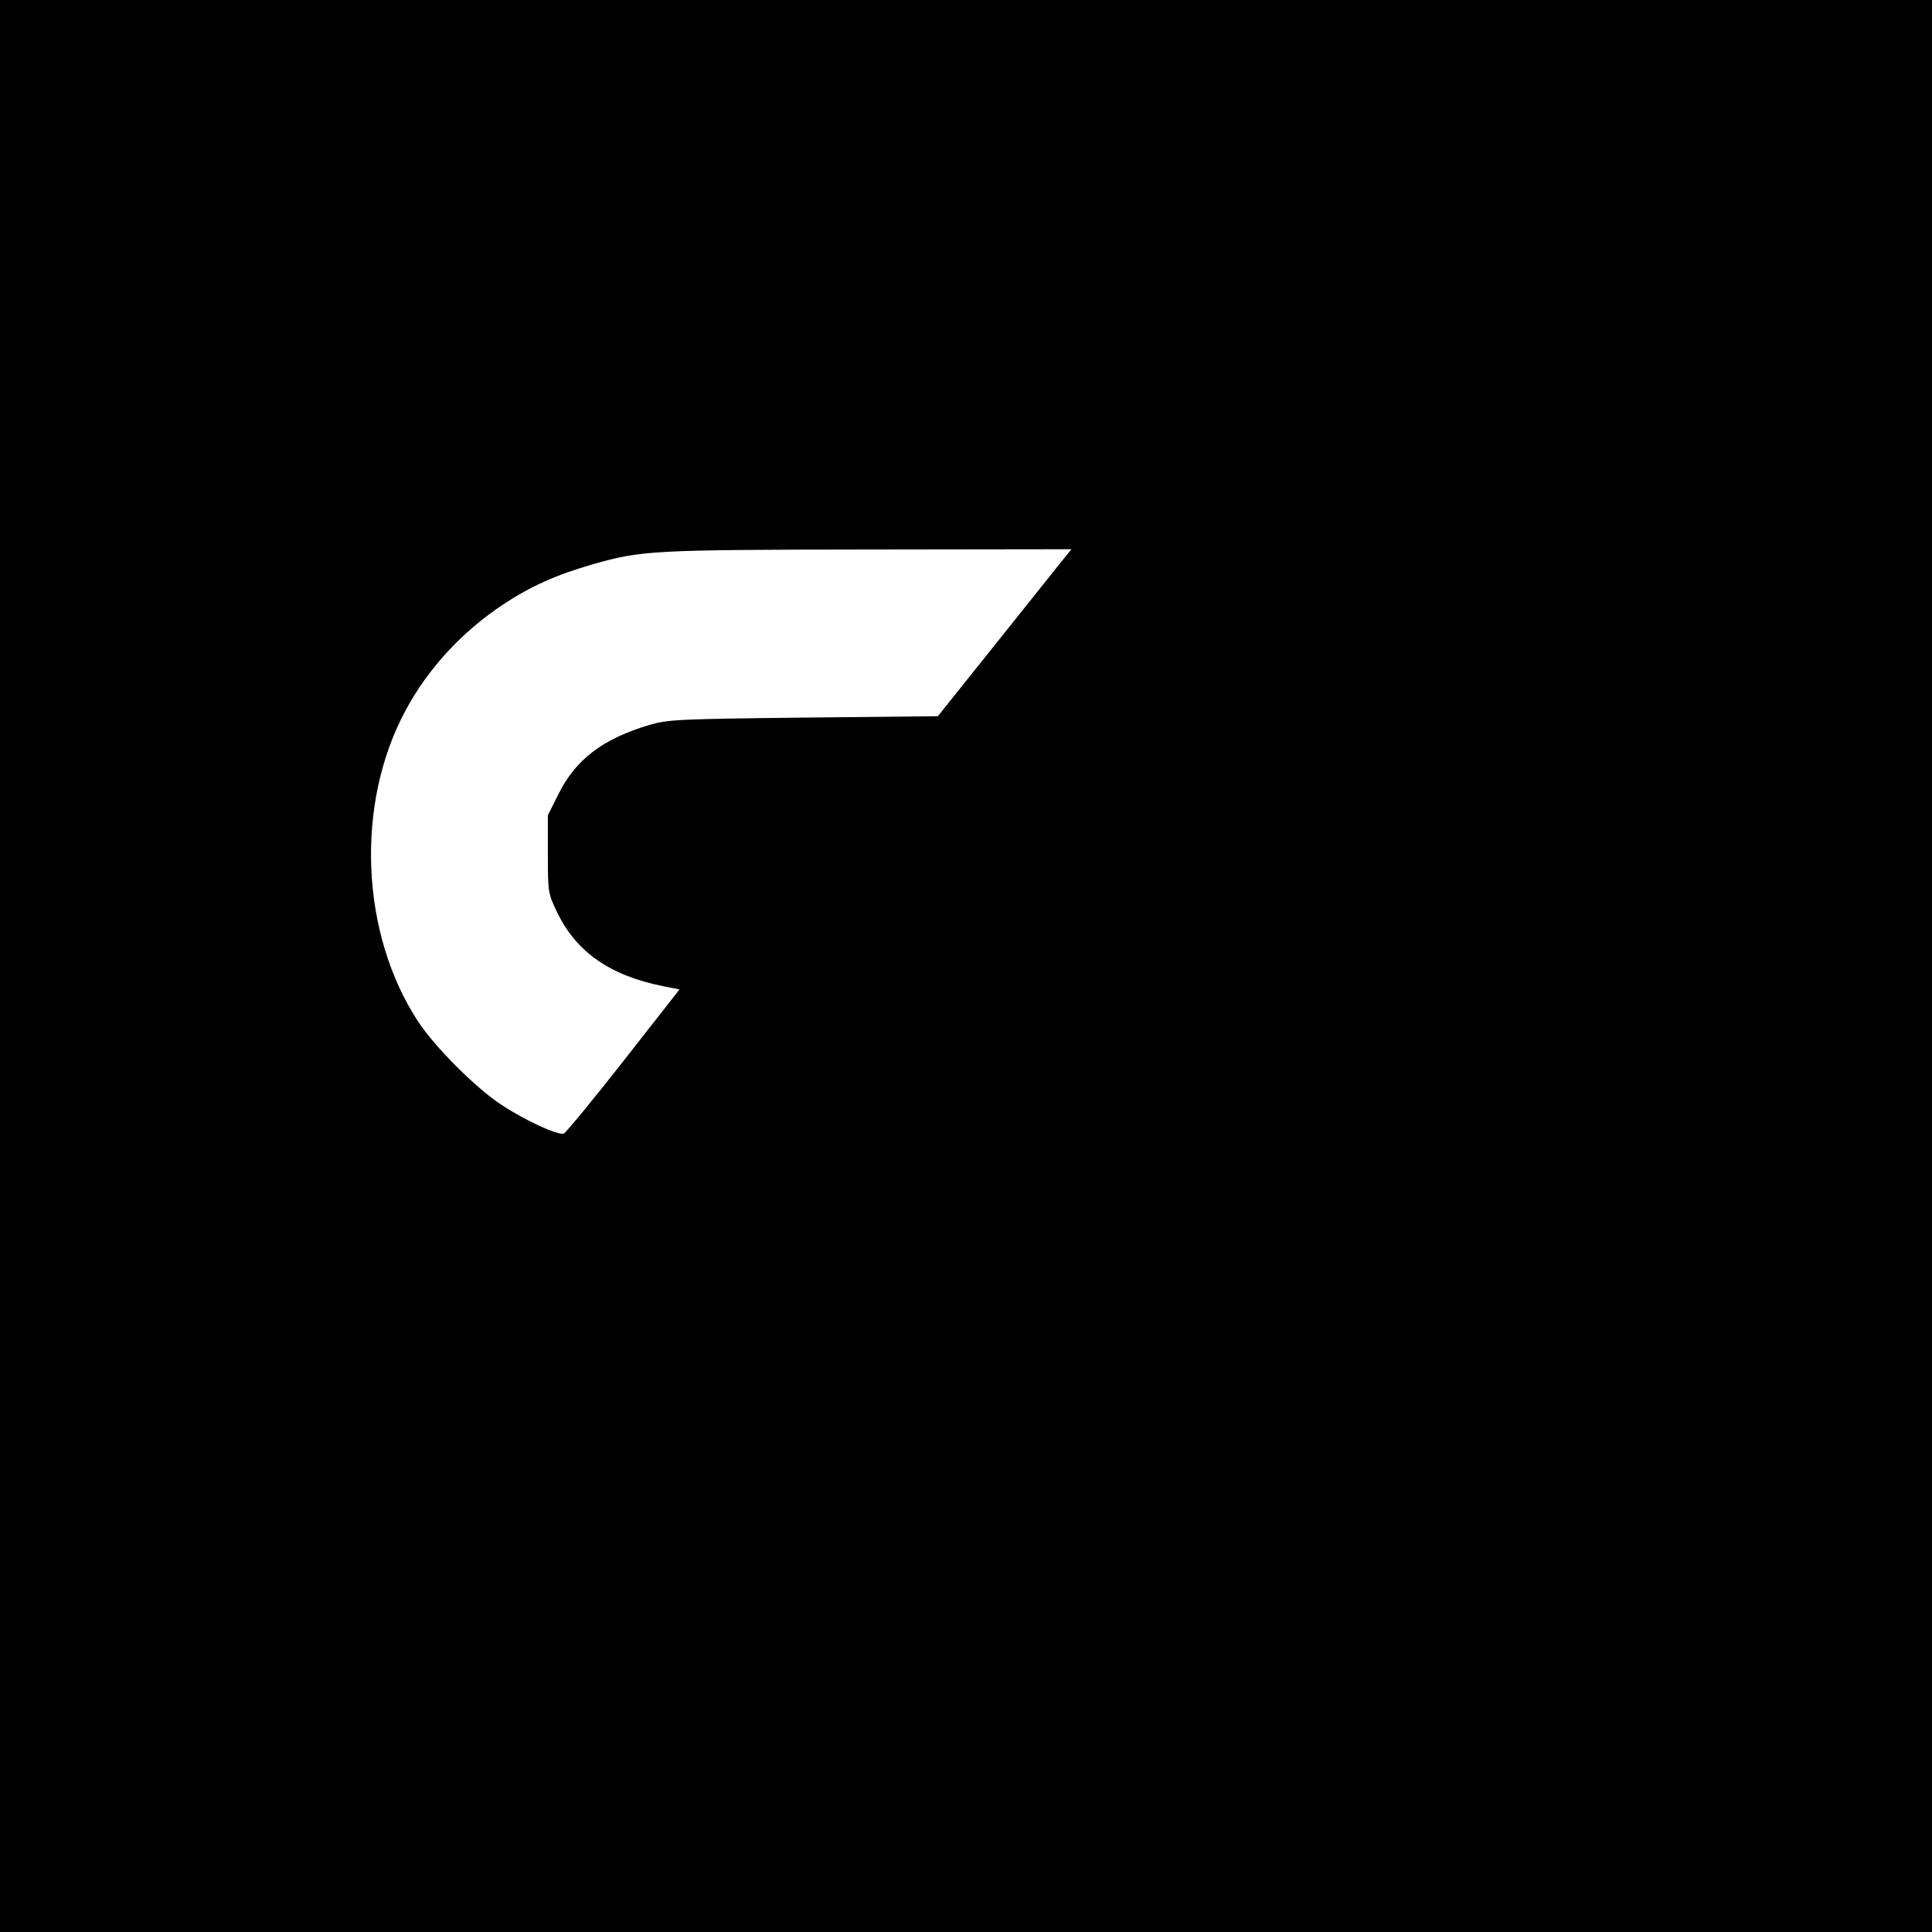
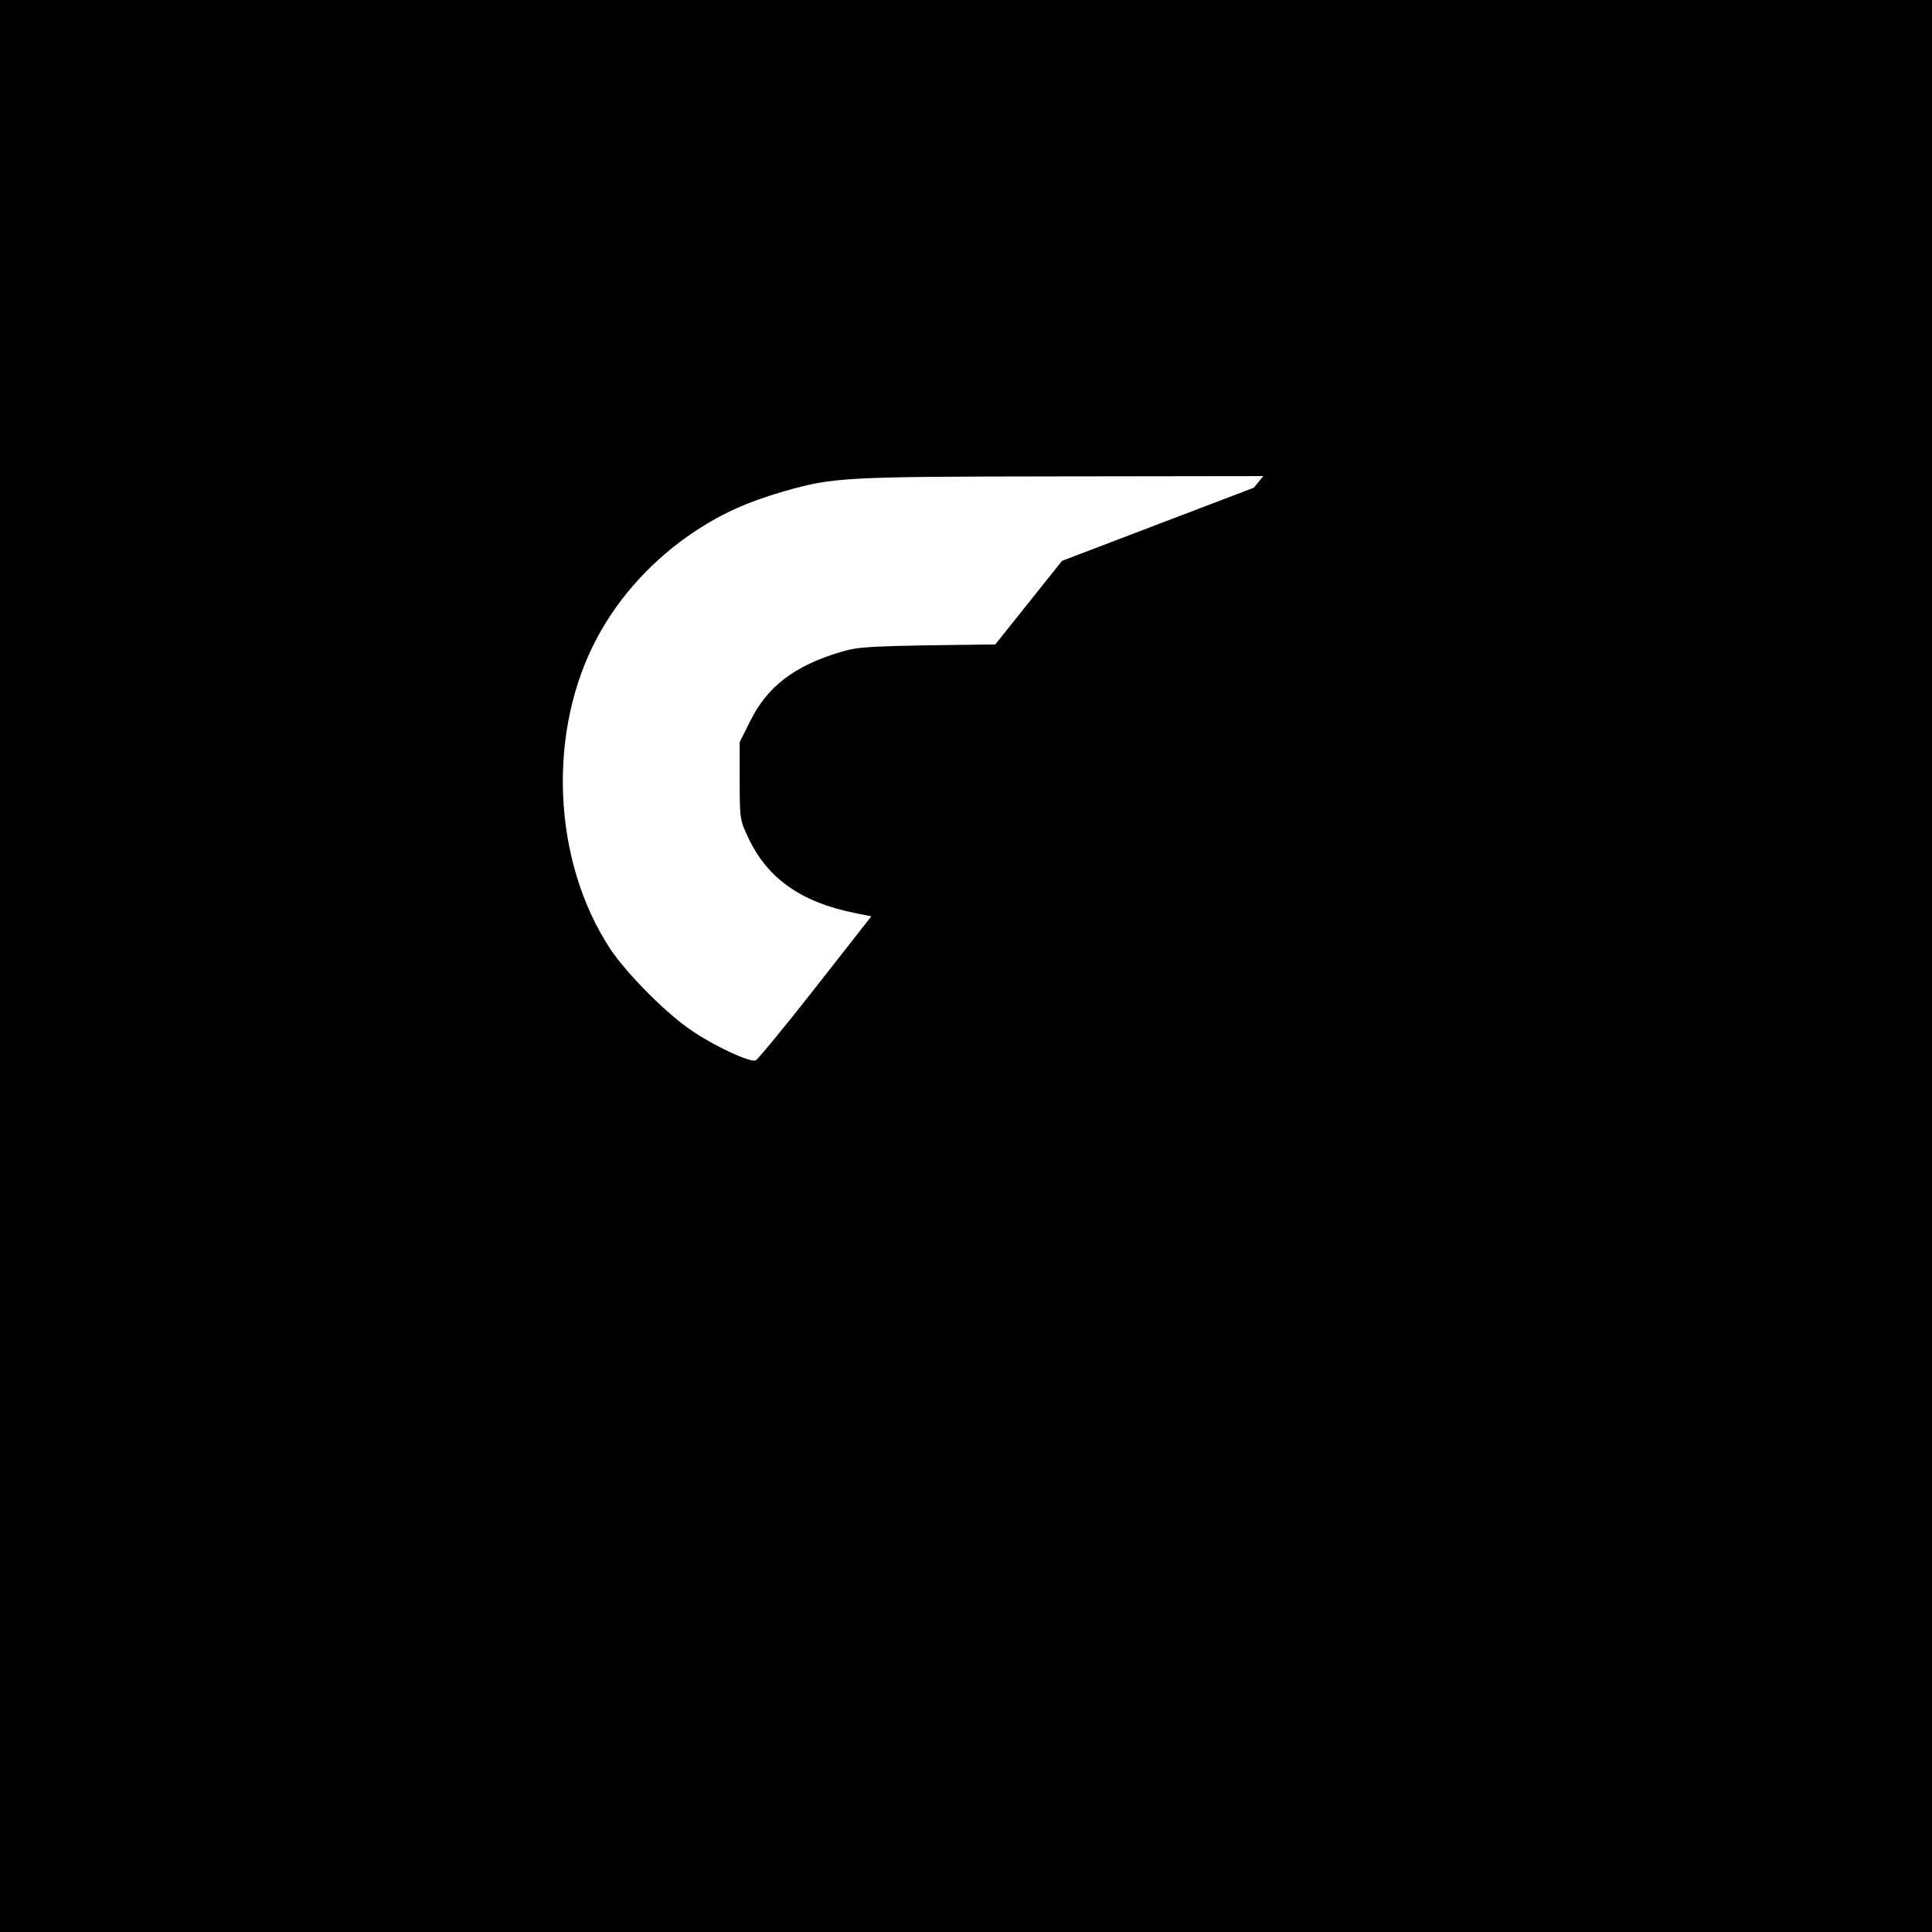
<svg xmlns="http://www.w3.org/2000/svg" version="1.0" width="700pt" height="700pt" viewBox="0 0 700 700" preserveAspectRatio="xMidYMid meet">
  <g transform="translate(0,700) scale(0.1,-0.1)" fill="#000000" stroke="none">
-     <path d="M0 3500 l0 -3500 3500 0 3500 0 0 3500 0 3500 -3500 0 -3500 0 0 -3500z m3848 1468 c-19 -24 -128 -160 -242 -303 l-208 -260 -487 -5 c-450 -5 -491 -7 -556 -26 -170 -50 -270 -126 -332 -252 l-38 -76 0 -140 c0 -138 1 -143 32 -208 69 -146 191 -232 385 -271 l60 -12 -203 -259 c-111 -142 -209 -260 -216 -263 -20 -8 -142 48 -226 104 -91 59 -239 207 -301 300 -210 319 -230 790 -46 1130 81 151 205 285 353 383 100 66 192 107 323 145 179 51 214 53 1003 54 l733 1 -34 -42z" />
+     <path d="M0 3500 l0 -3500 3500 0 3500 0 0 3500 0 3500 -3500 0 -3500 0 0 -3500z m3848 1468 c-19 -24 -128 -160 -242 -303 c-450 -5 -491 -7 -556 -26 -170 -50 -270 -126 -332 -252 l-38 -76 0 -140 c0 -138 1 -143 32 -208 69 -146 191 -232 385 -271 l60 -12 -203 -259 c-111 -142 -209 -260 -216 -263 -20 -8 -142 48 -226 104 -91 59 -239 207 -301 300 -210 319 -230 790 -46 1130 81 151 205 285 353 383 100 66 192 107 323 145 179 51 214 53 1003 54 l733 1 -34 -42z" />
  </g>
</svg>